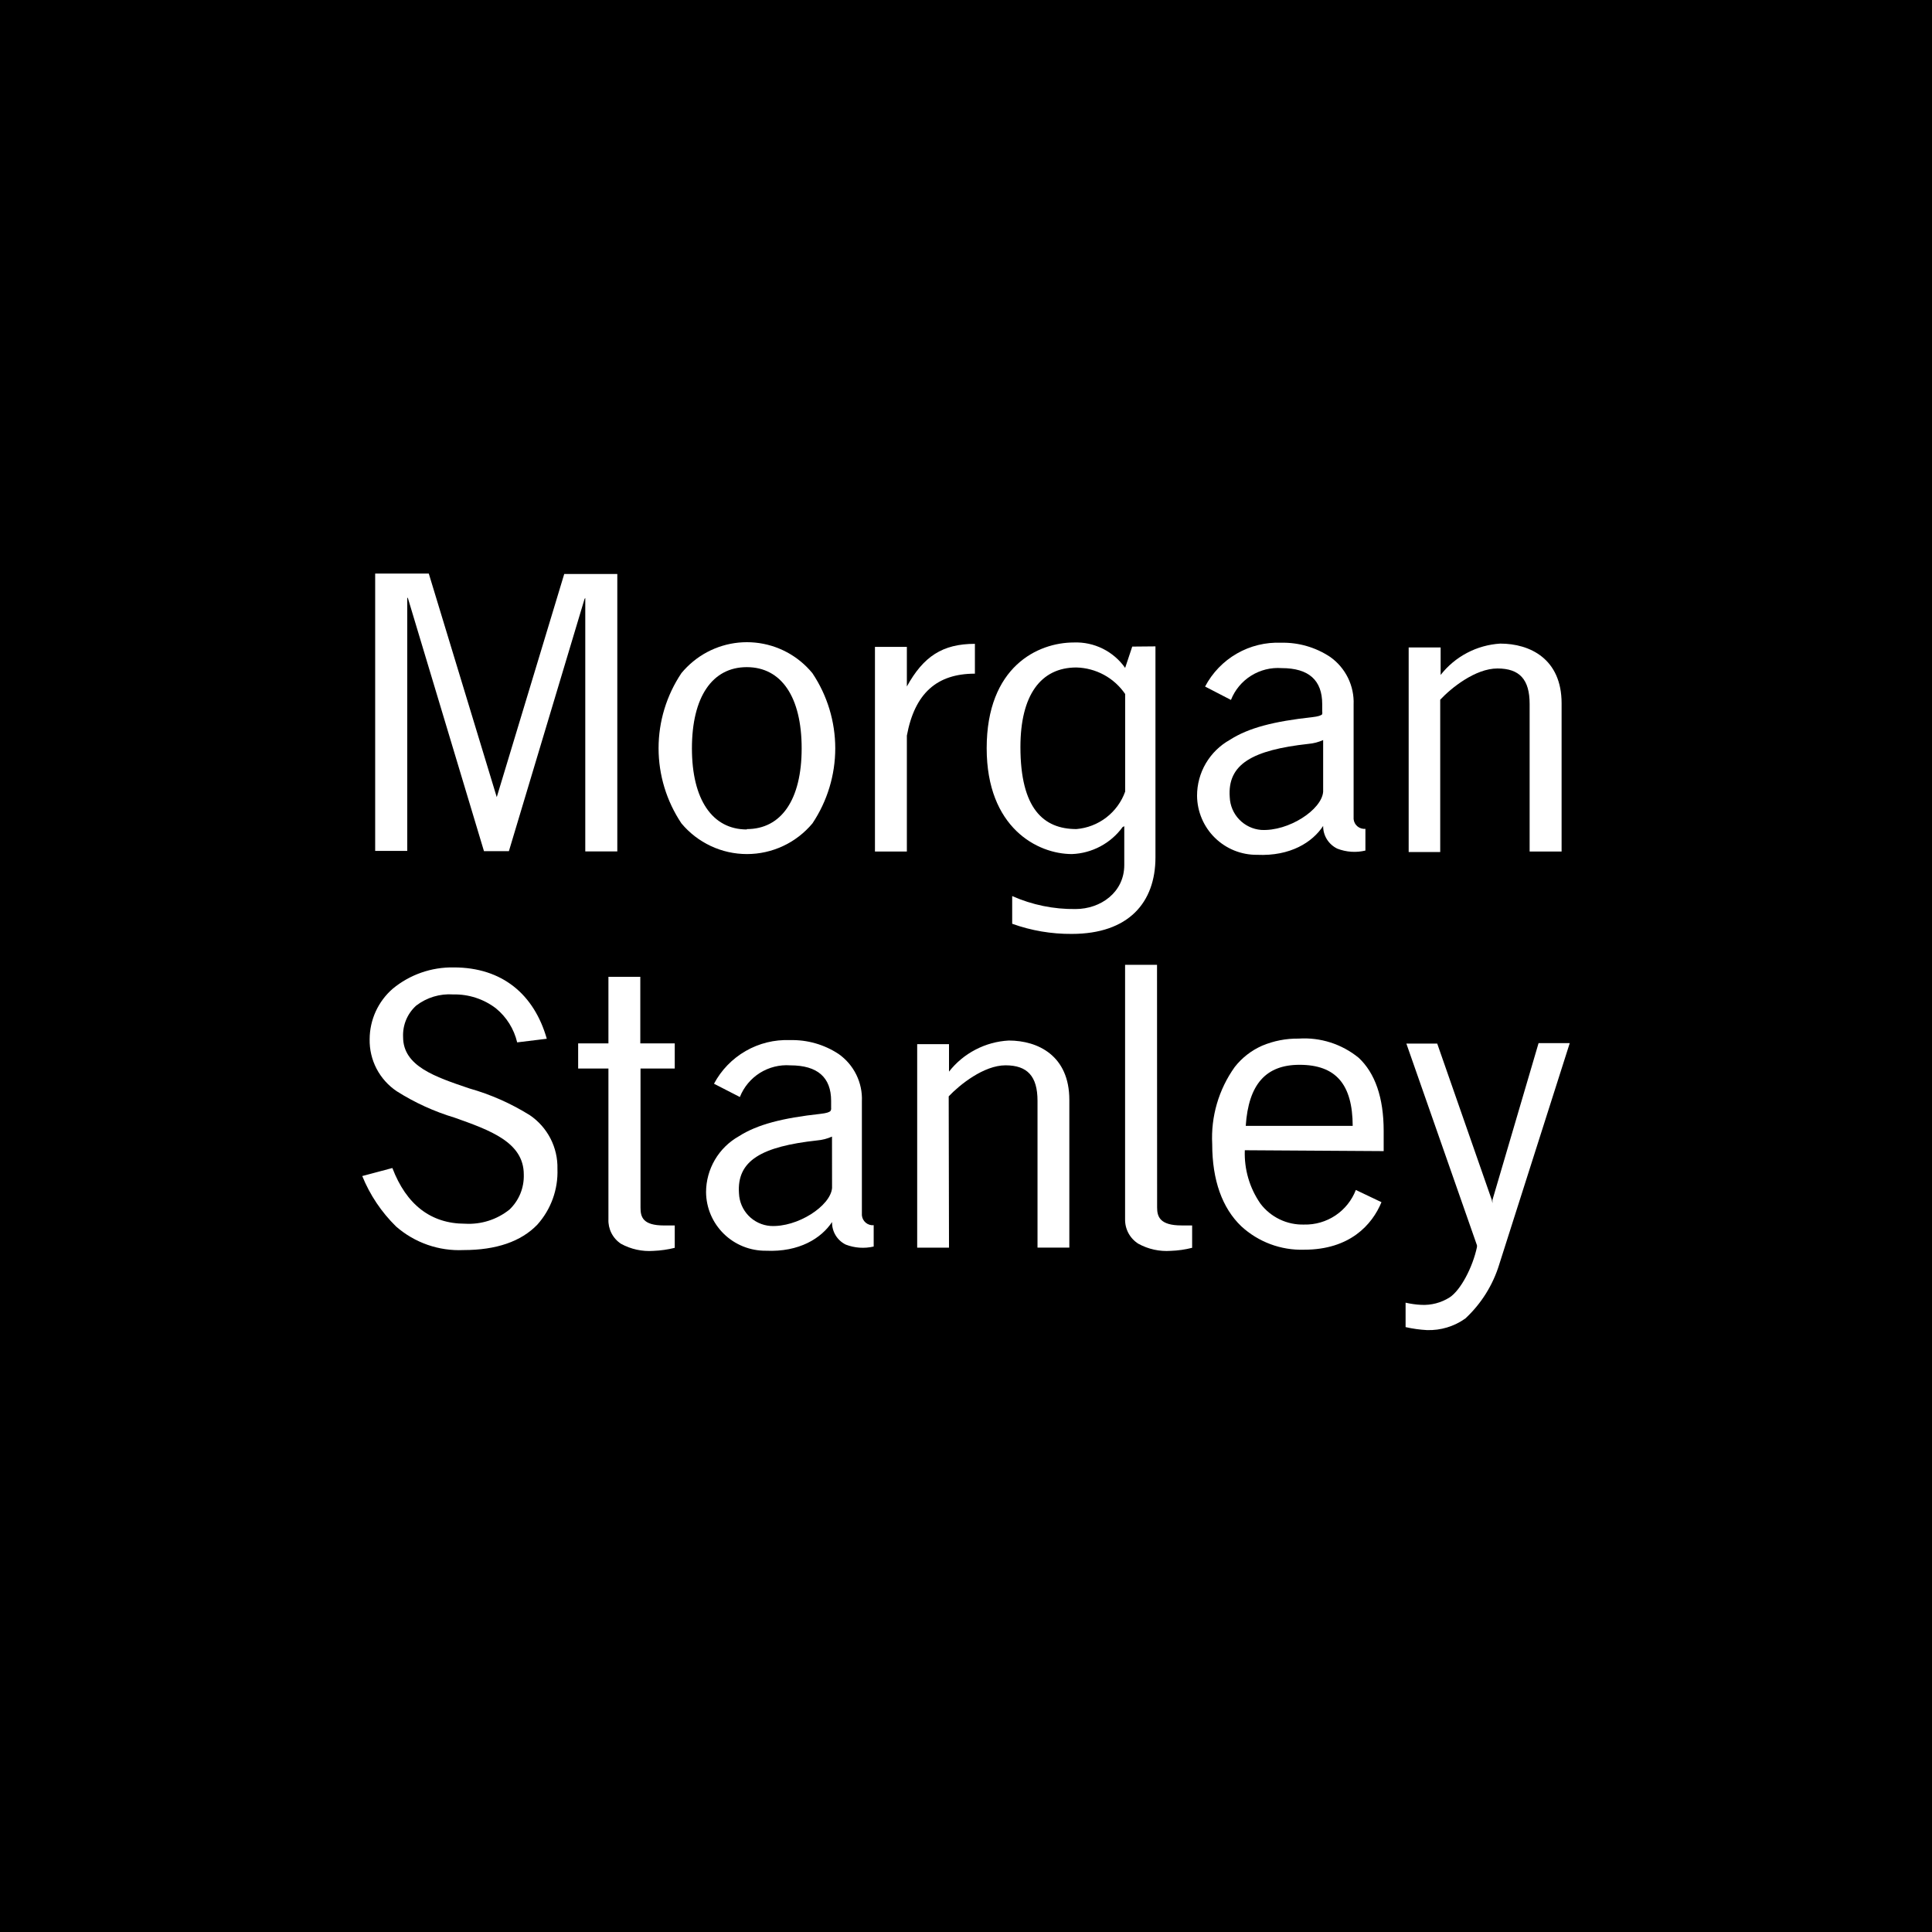
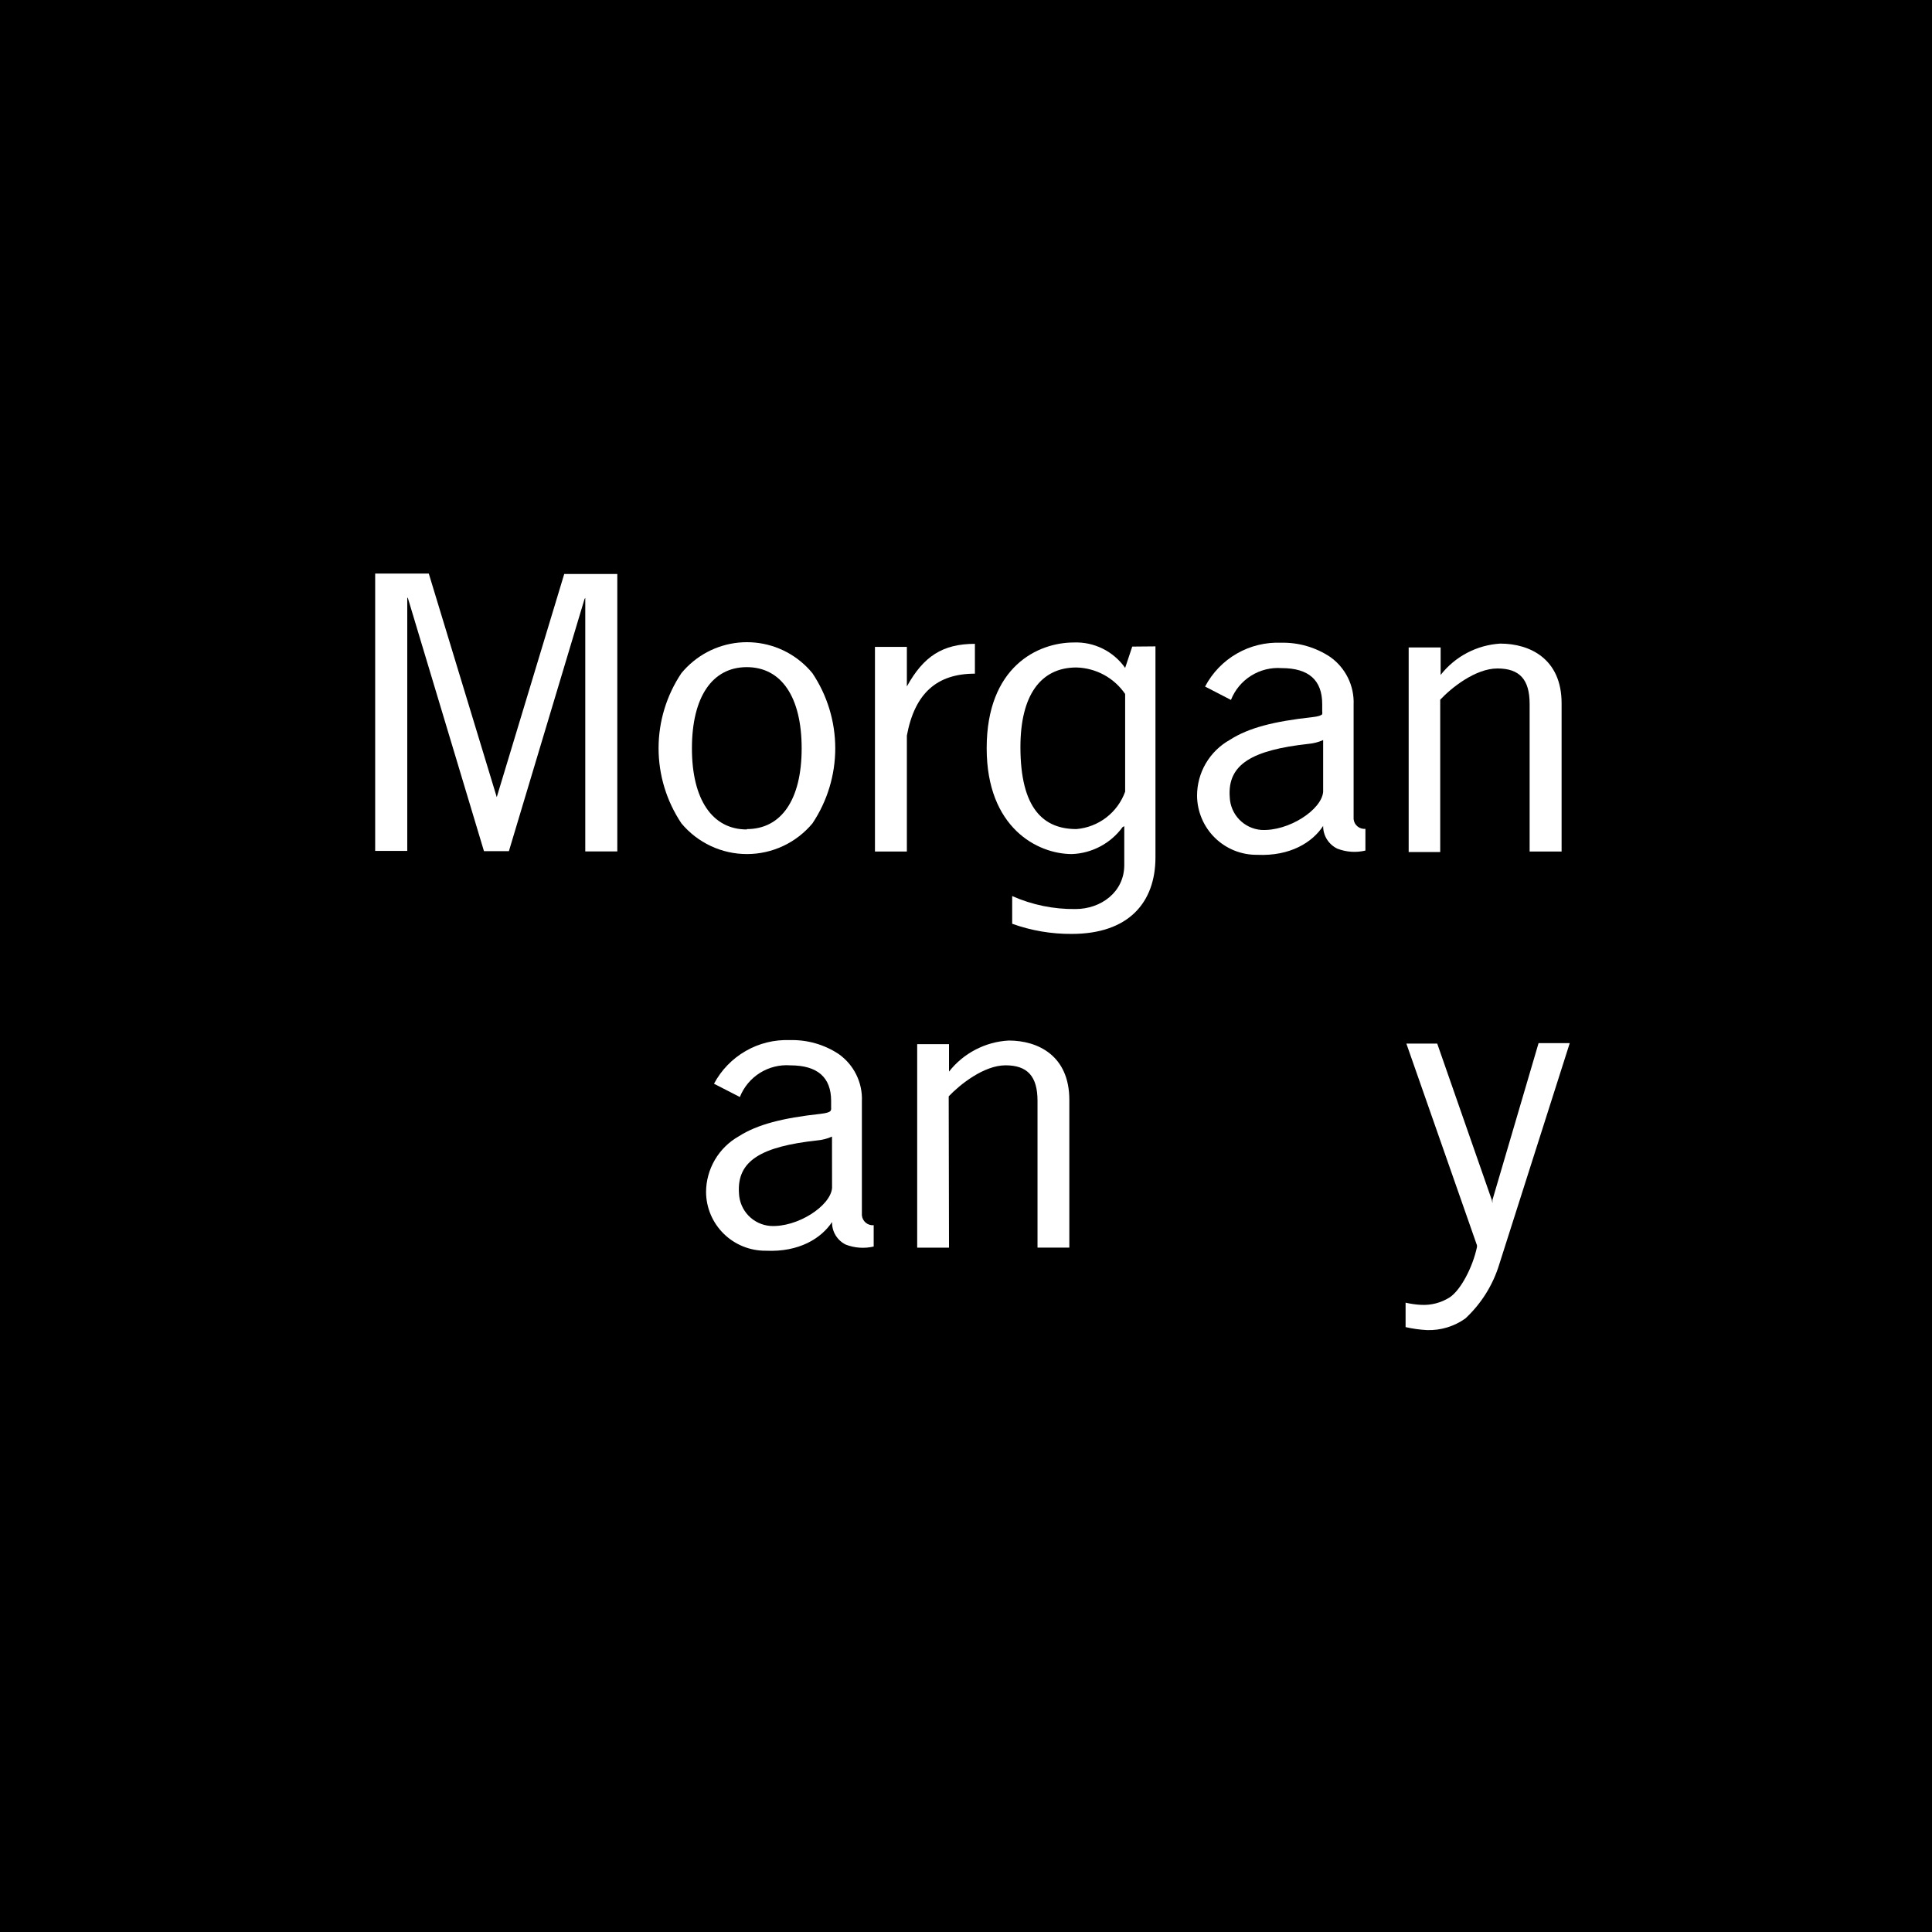
<svg xmlns="http://www.w3.org/2000/svg" width="64" height="64" viewBox="0 0 64 64" fill="none">
  <rect width="64" height="64" fill="black" />
  <path d="M49.44 39.748V39.858L49.417 39.748L47.61 34.571H46.588L48.927 41.254V41.308C48.786 41.976 48.388 42.738 48.021 42.978C47.74 43.156 47.412 43.242 47.08 43.225C46.906 43.217 46.733 43.192 46.562 43.153V43.962C46.794 44.015 47.031 44.048 47.268 44.061C47.723 44.076 48.17 43.941 48.541 43.677C49.07 43.186 49.459 42.563 49.668 41.873L52 34.555H50.967L49.44 39.748Z" fill="white" />
-   <path d="M45.836 38.132V37.463C45.836 36.358 45.549 35.543 45.005 35.038C44.447 34.584 43.738 34.357 43.02 34.405C42.604 34.399 42.193 34.479 41.81 34.64C41.454 34.797 41.142 35.039 40.902 35.346C40.371 36.089 40.108 36.989 40.156 37.901C40.156 39.101 40.49 40.019 41.118 40.621C41.684 41.143 42.432 41.422 43.201 41.398C44.714 41.398 45.453 40.574 45.763 39.824L44.914 39.419C44.781 39.763 44.545 40.058 44.239 40.263C43.932 40.468 43.569 40.574 43.201 40.565C42.922 40.573 42.645 40.515 42.393 40.394C42.142 40.274 41.922 40.095 41.754 39.873C41.394 39.355 41.212 38.734 41.236 38.103L45.836 38.132ZM44.81 37.296H41.267C41.358 35.917 41.935 35.273 43.048 35.273C44.25 35.273 44.805 35.917 44.81 37.296Z" fill="white" />
  <path d="M26.912 22.3C26.678 22.015 26.391 21.779 26.066 21.605C25.741 21.431 25.385 21.323 25.018 21.287C24.652 21.251 24.282 21.287 23.929 21.394C23.576 21.501 23.248 21.676 22.963 21.91C22.821 22.026 22.69 22.157 22.573 22.298C22.08 23.034 21.816 23.9 21.816 24.786C21.816 25.672 22.08 26.538 22.573 27.275C22.838 27.593 23.17 27.849 23.545 28.025C23.92 28.201 24.329 28.292 24.744 28.292C25.158 28.292 25.567 28.201 25.942 28.025C26.317 27.849 26.649 27.593 26.914 27.275C27.406 26.538 27.669 25.673 27.669 24.787C27.668 23.902 27.405 23.036 26.912 22.3ZM24.738 27.477C23.599 27.477 22.921 26.489 22.921 24.79C22.921 23.091 23.592 22.1 24.738 22.1C25.884 22.1 26.556 23.089 26.556 24.79C26.556 26.491 25.881 27.465 24.738 27.465V27.477Z" fill="white" />
  <path d="M30.041 24.368C30.3 22.973 31.029 22.316 32.295 22.316V21.328C31.22 21.328 30.589 21.747 30.041 22.74V21.429H28.984V28.208H30.041V24.368Z" fill="white" />
-   <path d="M13.353 34.353C13.344 34.158 13.378 33.963 13.453 33.783C13.528 33.603 13.643 33.442 13.788 33.311C14.138 33.043 14.574 32.911 15.014 32.942C15.523 32.931 16.021 33.092 16.426 33.401C16.779 33.689 17.027 34.086 17.132 34.53L18.113 34.41C17.694 32.942 16.638 32.047 15.033 32.047C14.296 32.033 13.578 32.283 13.009 32.753C12.77 32.961 12.578 33.218 12.446 33.506C12.315 33.794 12.246 34.107 12.245 34.424C12.238 34.764 12.317 35.101 12.474 35.403C12.632 35.705 12.863 35.962 13.146 36.151C13.741 36.528 14.385 36.821 15.059 37.024C16.235 37.441 17.351 37.838 17.351 38.906C17.358 39.122 17.32 39.337 17.239 39.537C17.158 39.736 17.035 39.917 16.88 40.066C16.463 40.401 15.938 40.568 15.405 40.537C14.275 40.537 13.461 39.907 12.998 38.692L12 38.958C12.255 39.586 12.636 40.154 13.12 40.629C13.736 41.168 14.537 41.448 15.355 41.41C16.438 41.41 17.259 41.128 17.798 40.57C18.252 40.064 18.492 39.4 18.466 38.721C18.475 38.371 18.395 38.025 18.235 37.714C18.075 37.404 17.84 37.138 17.551 36.942C16.927 36.553 16.253 36.255 15.546 36.055C14.419 35.673 13.353 35.321 13.353 34.353Z" fill="white" />
-   <path d="M20.155 35.397H19.152V34.564H20.155V32.359H21.211V34.564H22.352V35.397H21.218V40.004C21.218 40.31 21.289 40.595 21.997 40.595H22.352V41.336C22.121 41.394 21.885 41.427 21.646 41.437C21.273 41.464 20.899 41.382 20.571 41.202C20.437 41.114 20.329 40.993 20.256 40.851C20.183 40.709 20.148 40.55 20.155 40.39V35.397Z" fill="white" />
-   <path d="M38.331 40.003C38.331 40.309 38.43 40.594 39.138 40.594H39.491V41.335C39.26 41.394 39.023 41.428 38.785 41.436C38.411 41.463 38.038 41.381 37.71 41.201C37.573 41.115 37.46 40.995 37.383 40.853C37.306 40.711 37.267 40.551 37.27 40.389V31.961H38.328L38.331 40.003Z" fill="white" />
  <path d="M47.709 23.179C48.069 22.793 48.871 22.144 49.605 22.144C50.339 22.144 50.671 22.509 50.671 23.32V28.207H51.73V23.297C51.73 21.829 50.685 21.32 49.697 21.32C49.313 21.344 48.939 21.448 48.599 21.627C48.258 21.806 47.96 22.055 47.723 22.358V21.447H46.664V28.224H47.709V23.179Z" fill="white" />
  <path d="M43.831 27.36C43.829 27.517 43.873 27.672 43.956 27.805C44.04 27.938 44.159 28.045 44.301 28.113C44.598 28.228 44.922 28.25 45.231 28.176V27.456C45.184 27.461 45.137 27.456 45.092 27.442C45.047 27.429 45.005 27.406 44.969 27.376C44.932 27.346 44.902 27.309 44.88 27.268C44.858 27.226 44.845 27.181 44.84 27.134V27.122C44.838 27.094 44.838 27.066 44.84 27.038V23.341C44.853 23.034 44.788 22.729 44.653 22.453C44.517 22.177 44.315 21.94 44.064 21.762C43.584 21.443 43.019 21.279 42.443 21.291C41.928 21.27 41.417 21.394 40.971 21.651C40.524 21.908 40.16 22.287 39.92 22.743L40.777 23.186C40.908 22.854 41.142 22.573 41.444 22.384C41.746 22.194 42.101 22.106 42.457 22.132C43.355 22.132 43.8 22.532 43.8 23.325V23.56C43.805 23.593 43.805 23.626 43.8 23.659C43.763 23.701 43.676 23.734 43.464 23.758C42.2 23.896 41.36 24.11 40.741 24.508C40.411 24.692 40.136 24.962 39.944 25.288C39.753 25.614 39.653 25.986 39.654 26.365C39.657 26.623 39.71 26.879 39.812 27.118C39.913 27.356 40.06 27.572 40.245 27.753C40.43 27.935 40.649 28.078 40.889 28.175C41.129 28.271 41.386 28.32 41.645 28.317C42.744 28.367 43.478 27.901 43.831 27.36ZM43.831 26.228C43.784 26.826 42.683 27.546 41.774 27.492C41.499 27.469 41.242 27.346 41.051 27.147C40.859 26.948 40.748 26.685 40.737 26.409C40.654 25.31 41.492 24.847 43.341 24.642C43.511 24.628 43.676 24.585 43.831 24.515V26.228Z" fill="white" />
  <path d="M27.563 40.481C27.559 40.636 27.6 40.789 27.681 40.922C27.761 41.054 27.878 41.161 28.017 41.229C28.312 41.343 28.634 41.365 28.942 41.293V40.587C28.846 40.595 28.752 40.565 28.678 40.503C28.605 40.441 28.559 40.353 28.551 40.258C28.549 40.229 28.549 40.201 28.551 40.173V36.483C28.565 36.178 28.501 35.874 28.366 35.6C28.231 35.325 28.029 35.09 27.779 34.914C27.301 34.599 26.738 34.439 26.165 34.455C25.653 34.435 25.145 34.56 24.701 34.816C24.256 35.072 23.893 35.447 23.652 35.9L24.509 36.34C24.64 36.01 24.872 35.731 25.172 35.542C25.473 35.354 25.826 35.265 26.179 35.291C27.081 35.291 27.532 35.688 27.532 36.467V36.702C27.537 36.736 27.53 36.769 27.513 36.799C27.478 36.841 27.391 36.874 27.179 36.898C25.923 37.036 25.087 37.248 24.471 37.643C24.144 37.828 23.871 38.097 23.681 38.421C23.491 38.746 23.39 39.114 23.389 39.49C23.391 39.748 23.444 40.003 23.545 40.24C23.646 40.477 23.793 40.691 23.977 40.872C24.161 41.052 24.379 41.194 24.618 41.29C24.857 41.386 25.112 41.434 25.37 41.432C26.476 41.483 27.208 41.018 27.563 40.481ZM27.563 39.354C27.513 39.949 26.417 40.665 25.518 40.611C25.244 40.59 24.986 40.468 24.795 40.27C24.604 40.072 24.492 39.81 24.48 39.535C24.401 38.441 25.233 37.98 27.069 37.778C27.239 37.764 27.405 37.721 27.561 37.651L27.563 39.354Z" fill="white" />
  <path d="M16.451 26.391L14.204 19H12.428V28.188H13.491V19.791L13.515 19.823L16.032 28.195H16.858L19.364 19.84L19.388 19.807V28.205H20.449V19.014H18.691L16.456 26.405L16.451 26.391Z" fill="white" />
  <path d="M31.427 36.318C31.79 35.935 32.588 35.29 33.31 35.29C34.032 35.29 34.369 35.65 34.369 36.466V41.328H35.423V36.434C35.423 34.972 34.385 34.469 33.418 34.469C33.033 34.489 32.658 34.592 32.316 34.77C31.974 34.947 31.674 35.196 31.437 35.499V34.589H30.383V41.33H31.437L31.427 36.318Z" fill="white" />
  <path d="M37.507 21.419L37.272 22.125C37.081 21.854 36.826 21.635 36.529 21.488C36.233 21.341 35.904 21.27 35.573 21.283C34.375 21.283 32.685 22.087 32.685 24.786C32.685 27.419 34.366 28.292 35.509 28.292C35.839 28.28 36.161 28.192 36.452 28.037C36.743 27.882 36.995 27.663 37.189 27.396L37.243 27.37V28.655C37.243 29.558 36.462 30.113 35.629 30.113C34.907 30.123 34.191 29.976 33.53 29.683V30.601C34.163 30.828 34.83 30.942 35.502 30.937C37.384 30.937 38.276 29.899 38.276 28.4V21.412L37.507 21.419ZM37.272 26.224C37.15 26.564 36.933 26.861 36.647 27.081C36.36 27.301 36.017 27.434 35.657 27.464C34.57 27.464 33.803 26.791 33.803 24.746C33.803 23.029 34.476 22.111 35.657 22.111C35.977 22.119 36.289 22.203 36.57 22.355C36.851 22.508 37.091 22.725 37.272 22.989V26.224Z" fill="white" />
</svg>